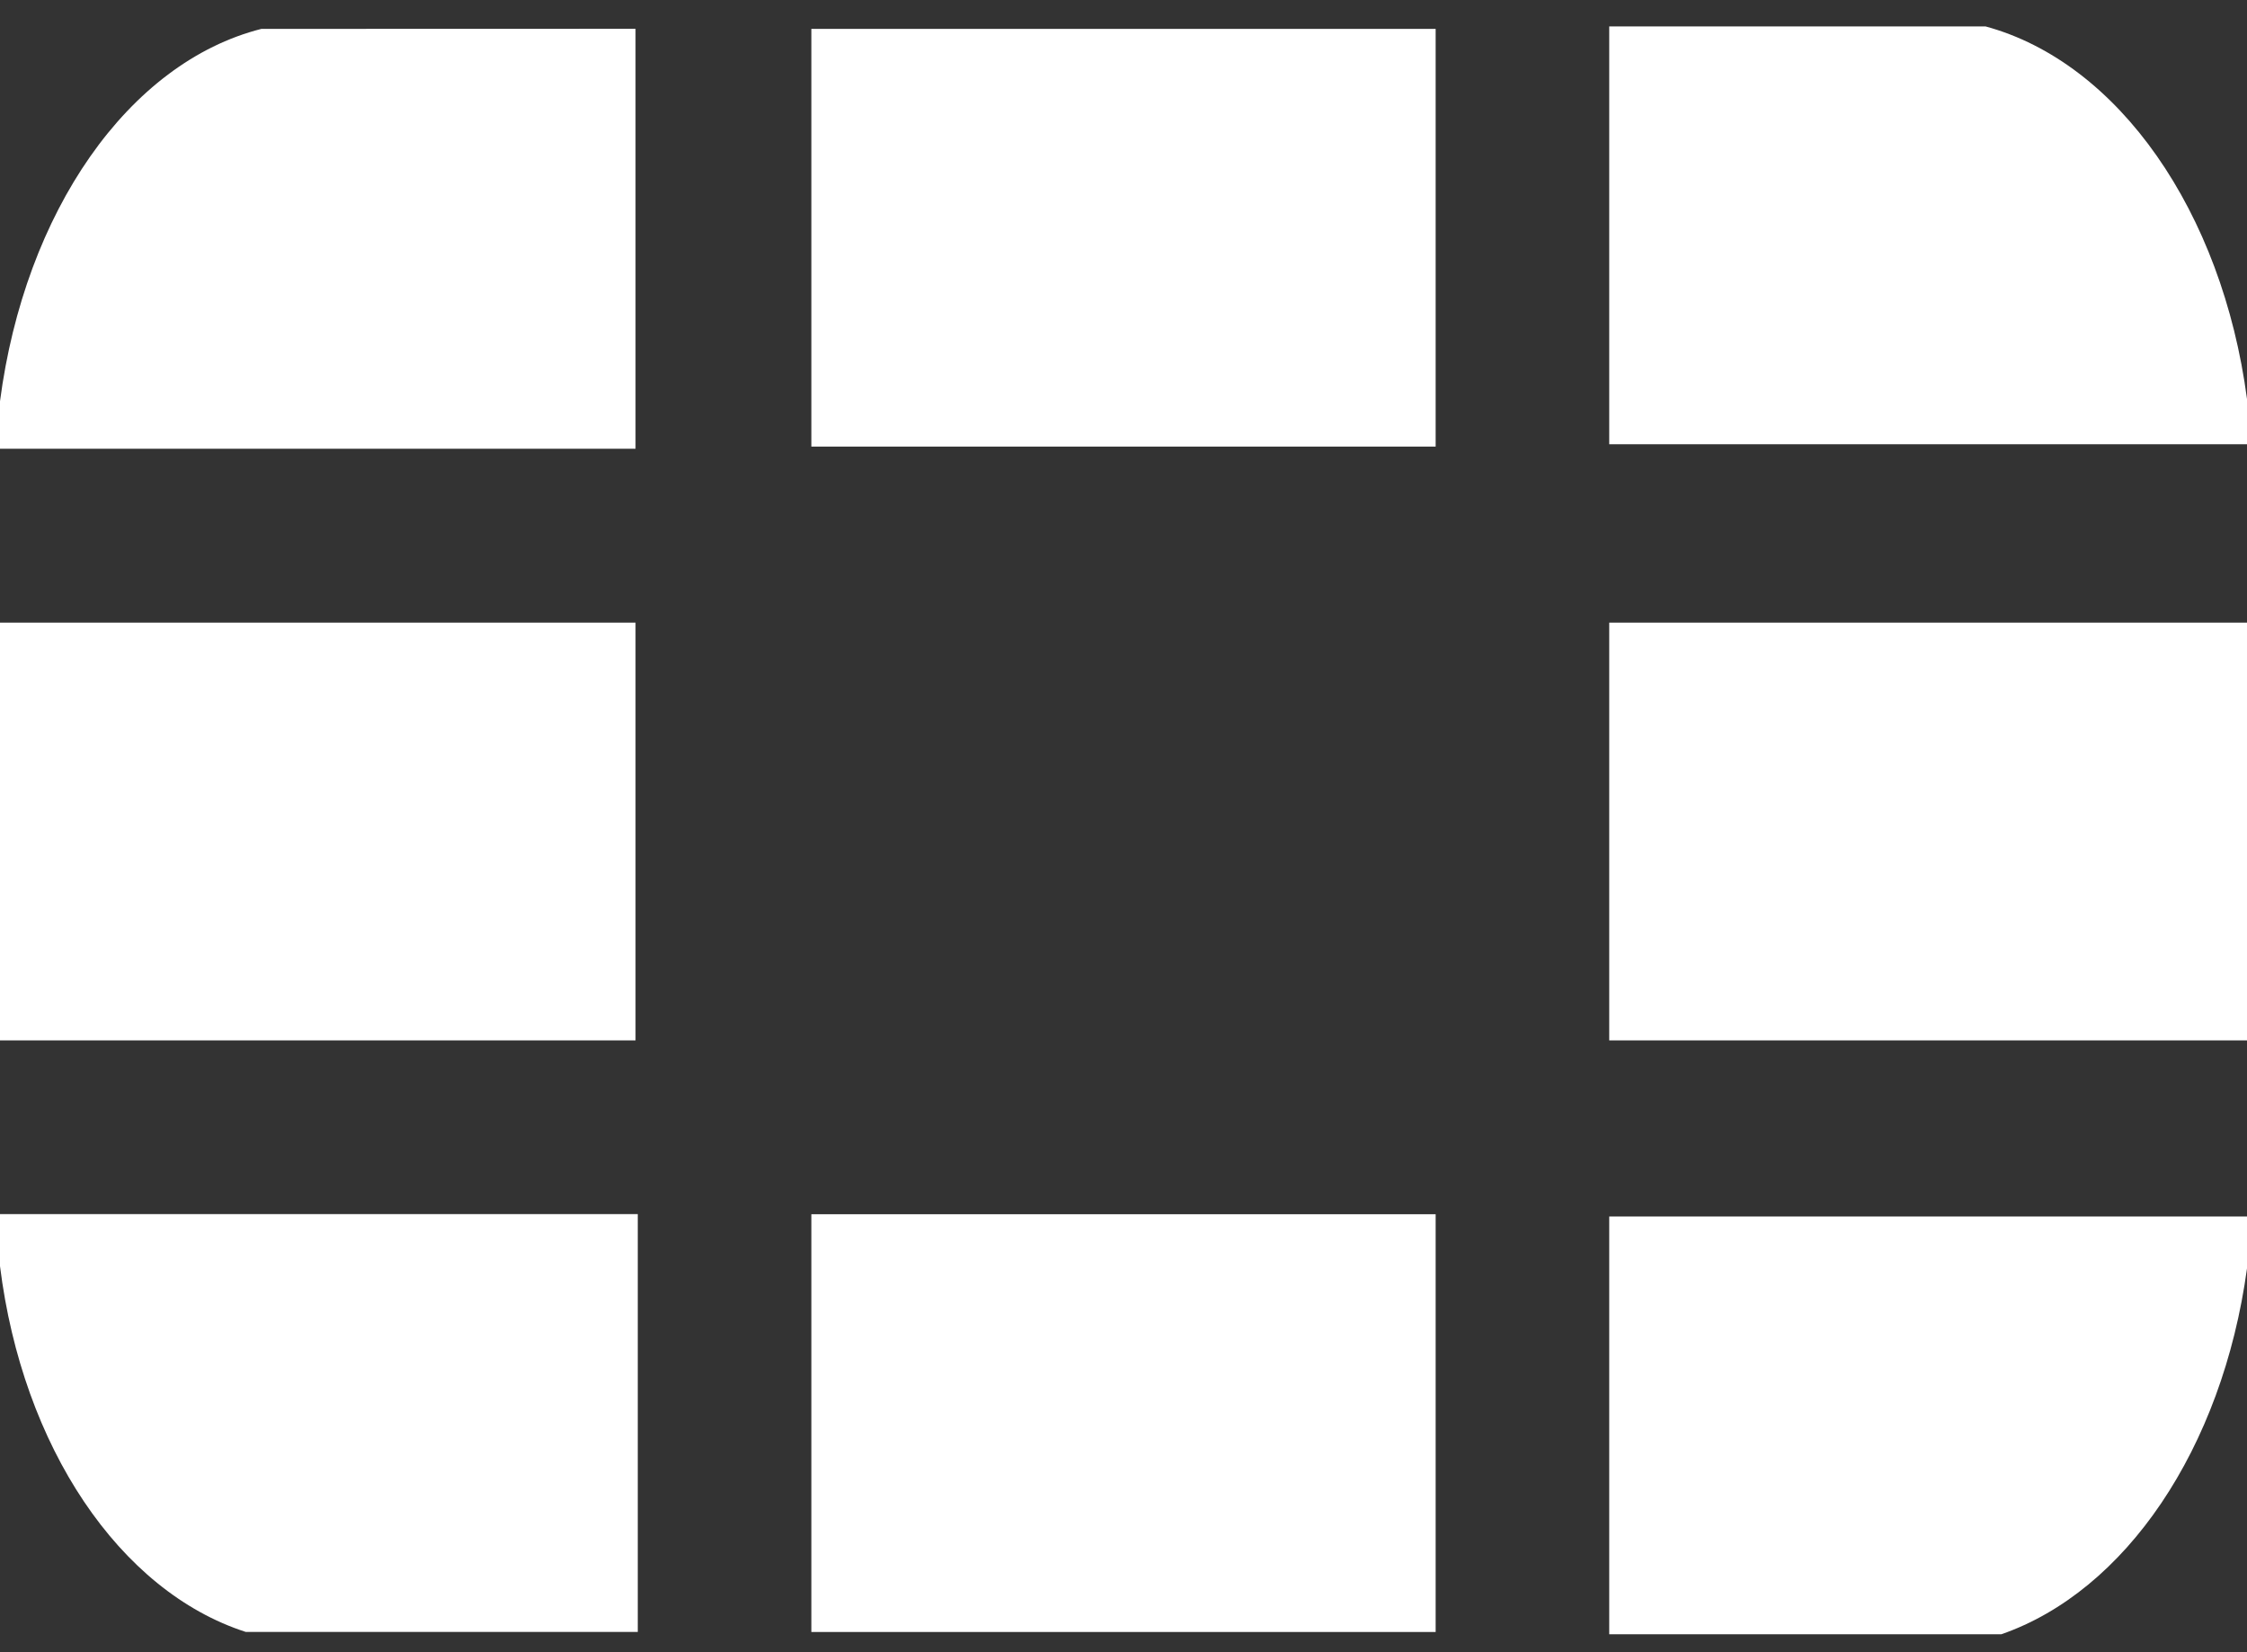
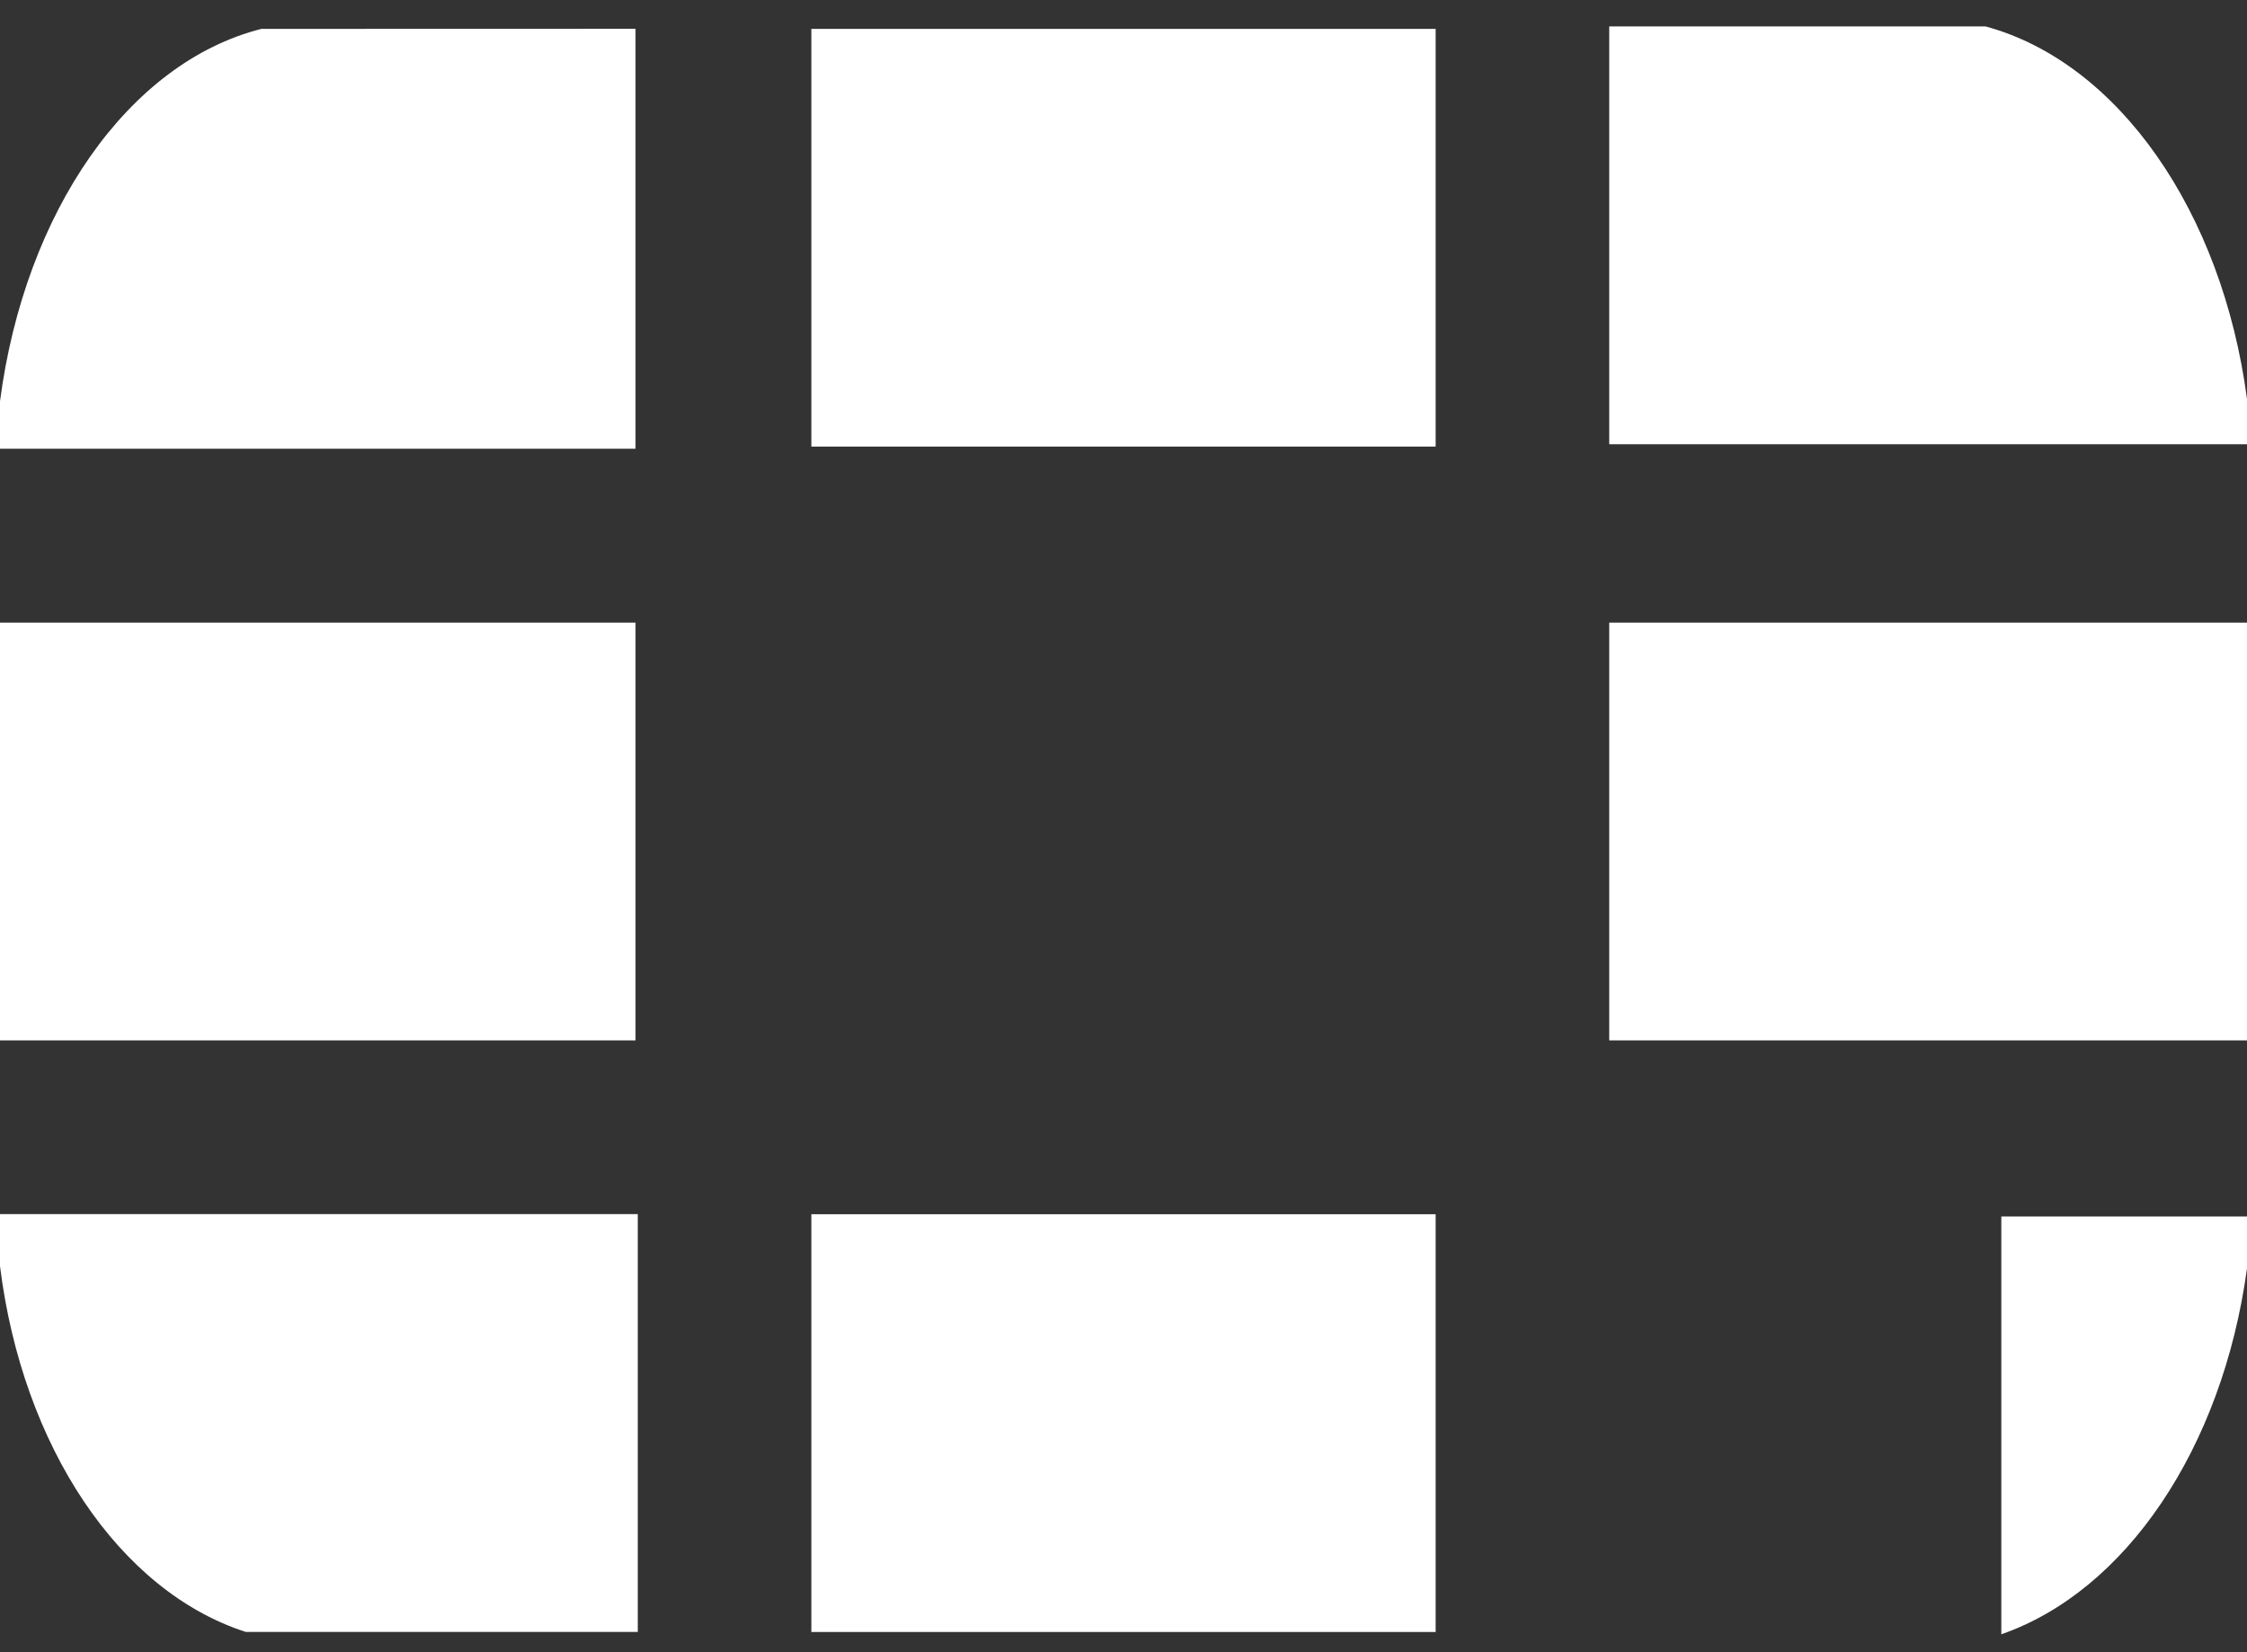
<svg xmlns="http://www.w3.org/2000/svg" width="170" height="125" viewBox="0 0 170 125" fill="none">
  <rect x="0" y="0" width="170" height="125" fill="#333333" stroke="none" />
-   <path d="M0 47.106H48.082V78.713H0V47.106ZM61.384 2.185H108.616V33.785H61.384V2.185ZM61.384 91.863H108.616V123.471H61.384V91.863ZM121.748 47.106H170V78.713H121.748V47.106ZM19.777 2.185C9.718 4.732 1.877 16.016 0 30.358V33.949H48.082V2.177L19.777 2.185ZM0 91.856V95.788C1.7 109.456 9.038 120.384 18.587 123.464H48.252V91.856H0ZM170 33.778V30.187C168.123 16.009 160.282 4.732 150.223 2H121.748V33.608H170V33.778ZM151.413 123.642C160.792 120.391 168.13 109.633 170 95.965V92.034H121.748V123.642H151.413Z" fill="white" />
+   <path d="M0 47.106H48.082V78.713H0V47.106ZM61.384 2.185H108.616V33.785H61.384V2.185ZM61.384 91.863H108.616V123.471H61.384V91.863ZM121.748 47.106H170V78.713H121.748V47.106ZM19.777 2.185C9.718 4.732 1.877 16.016 0 30.358V33.949H48.082V2.177L19.777 2.185ZM0 91.856V95.788C1.7 109.456 9.038 120.384 18.587 123.464H48.252V91.856H0ZM170 33.778V30.187C168.123 16.009 160.282 4.732 150.223 2H121.748V33.608H170V33.778ZM151.413 123.642C160.792 120.391 168.13 109.633 170 95.965V92.034H121.748H151.413Z" fill="white" />
</svg>